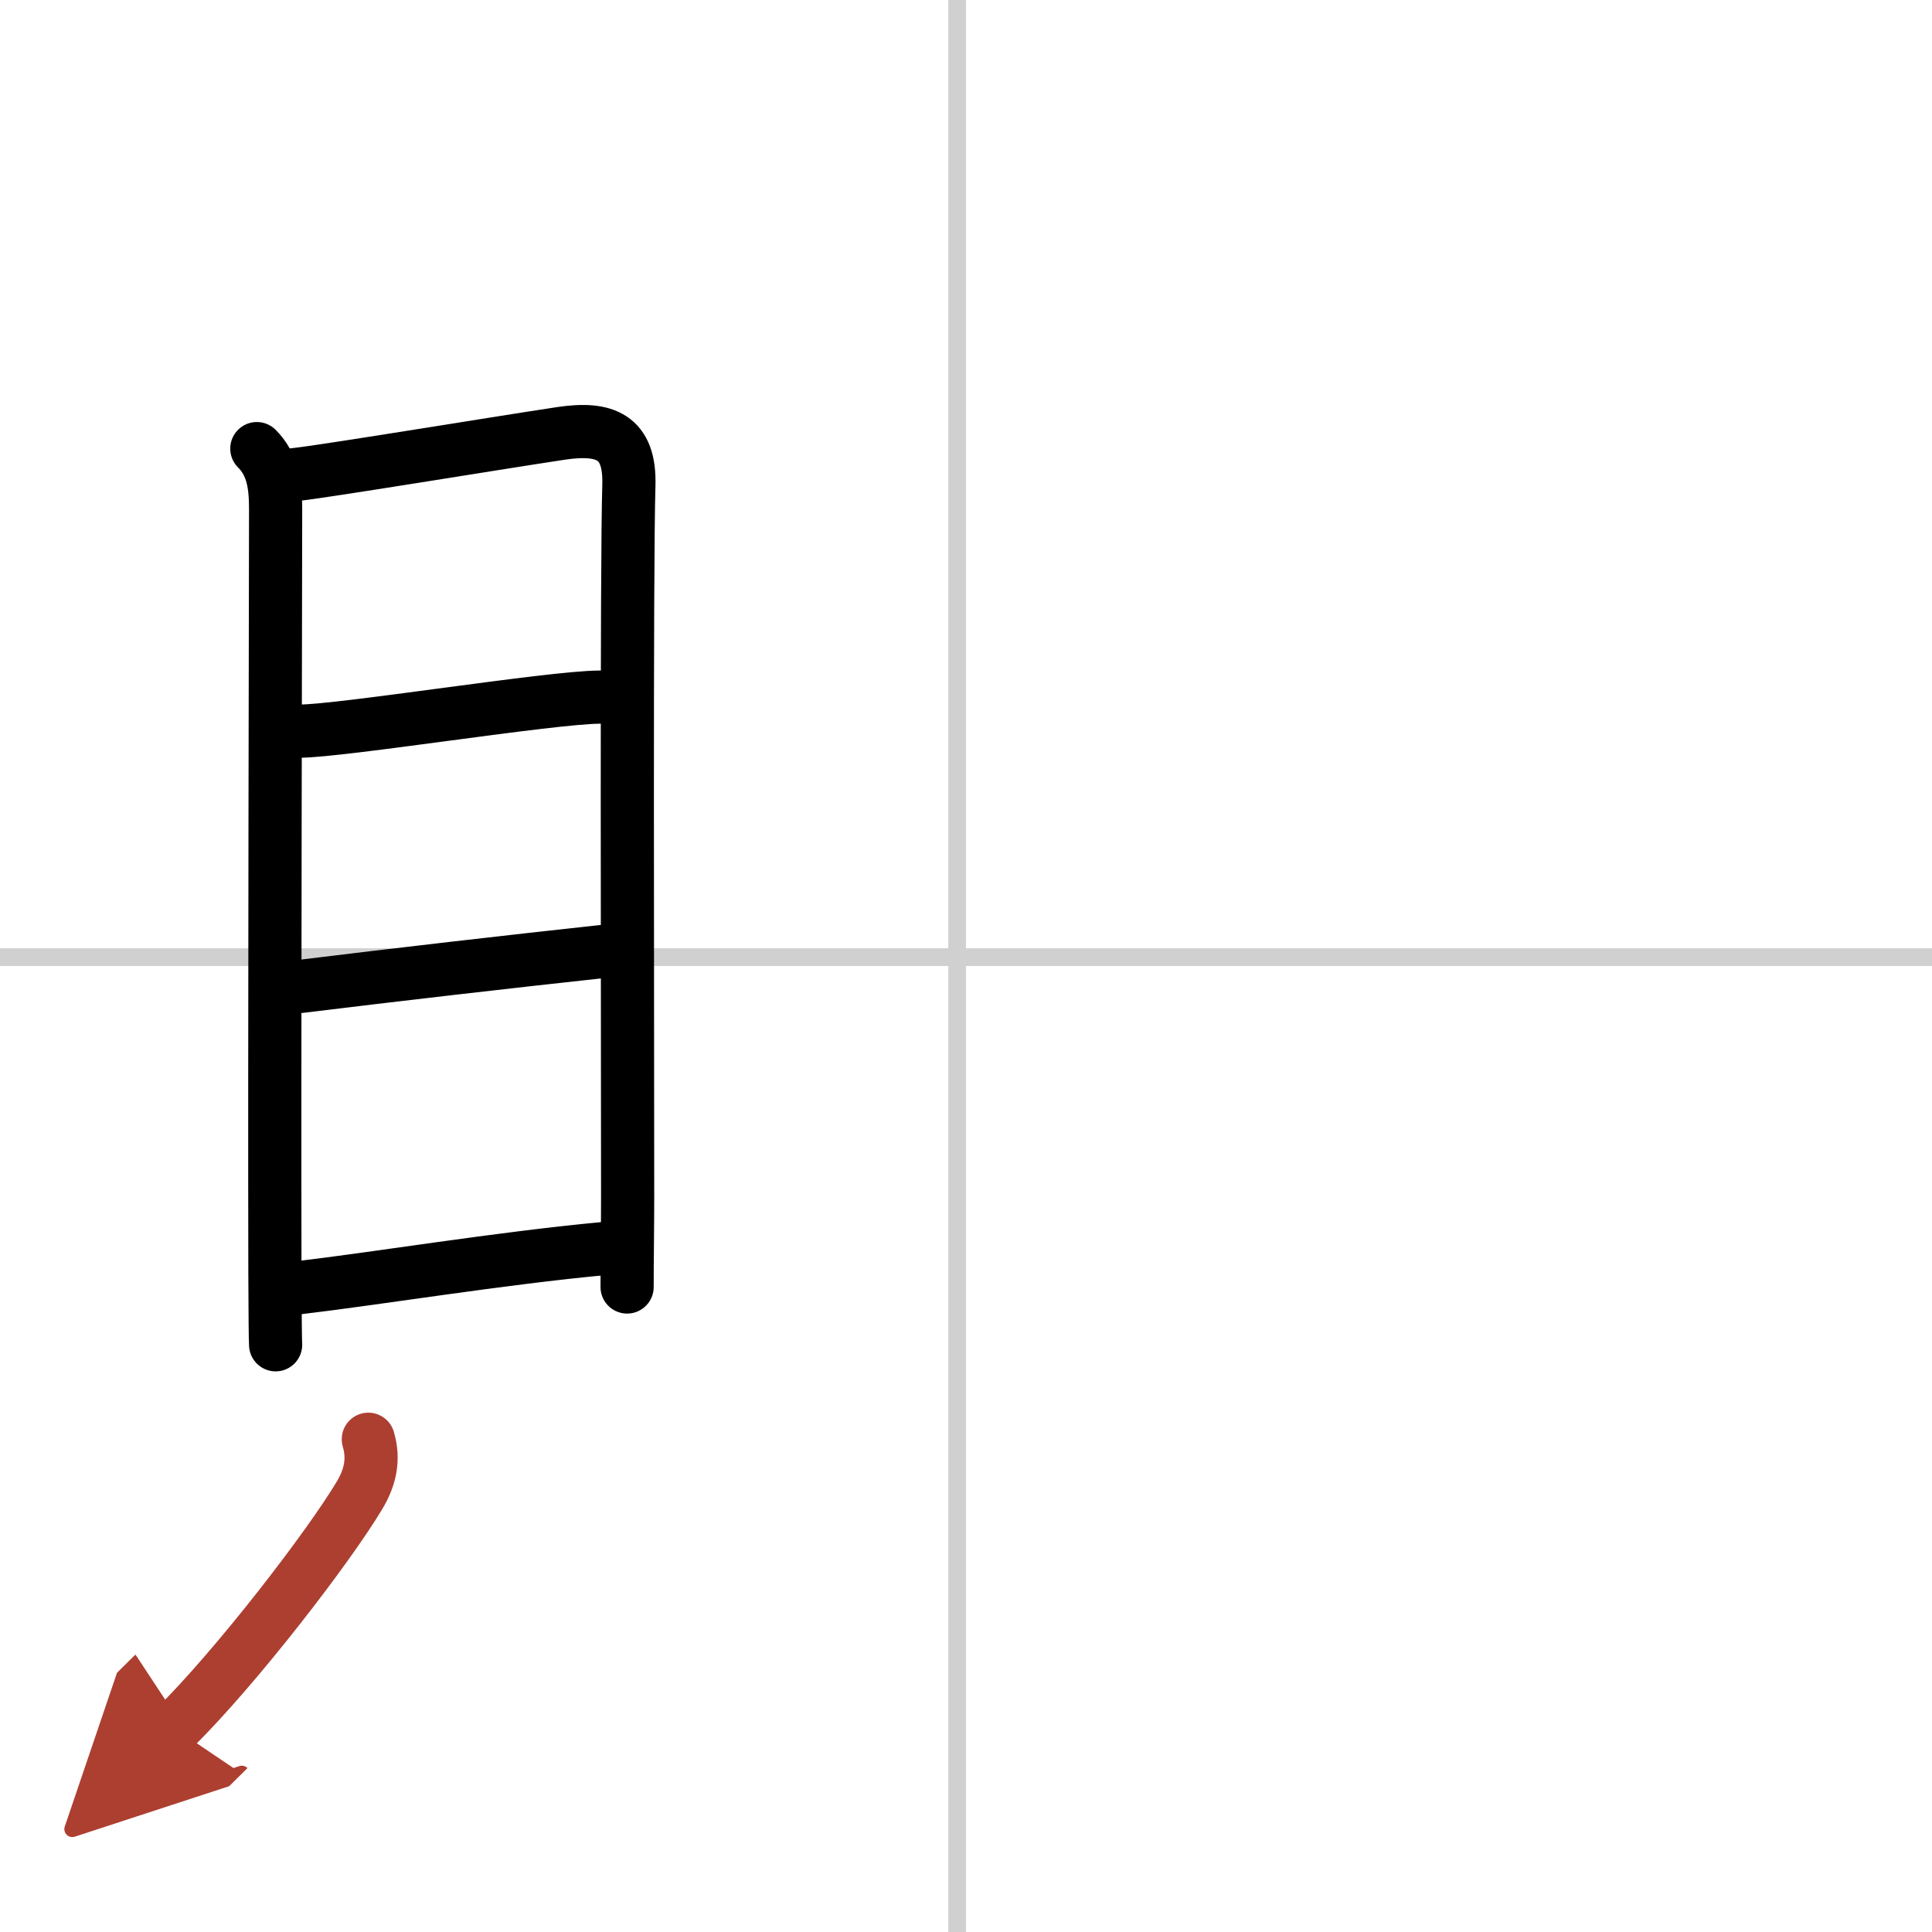
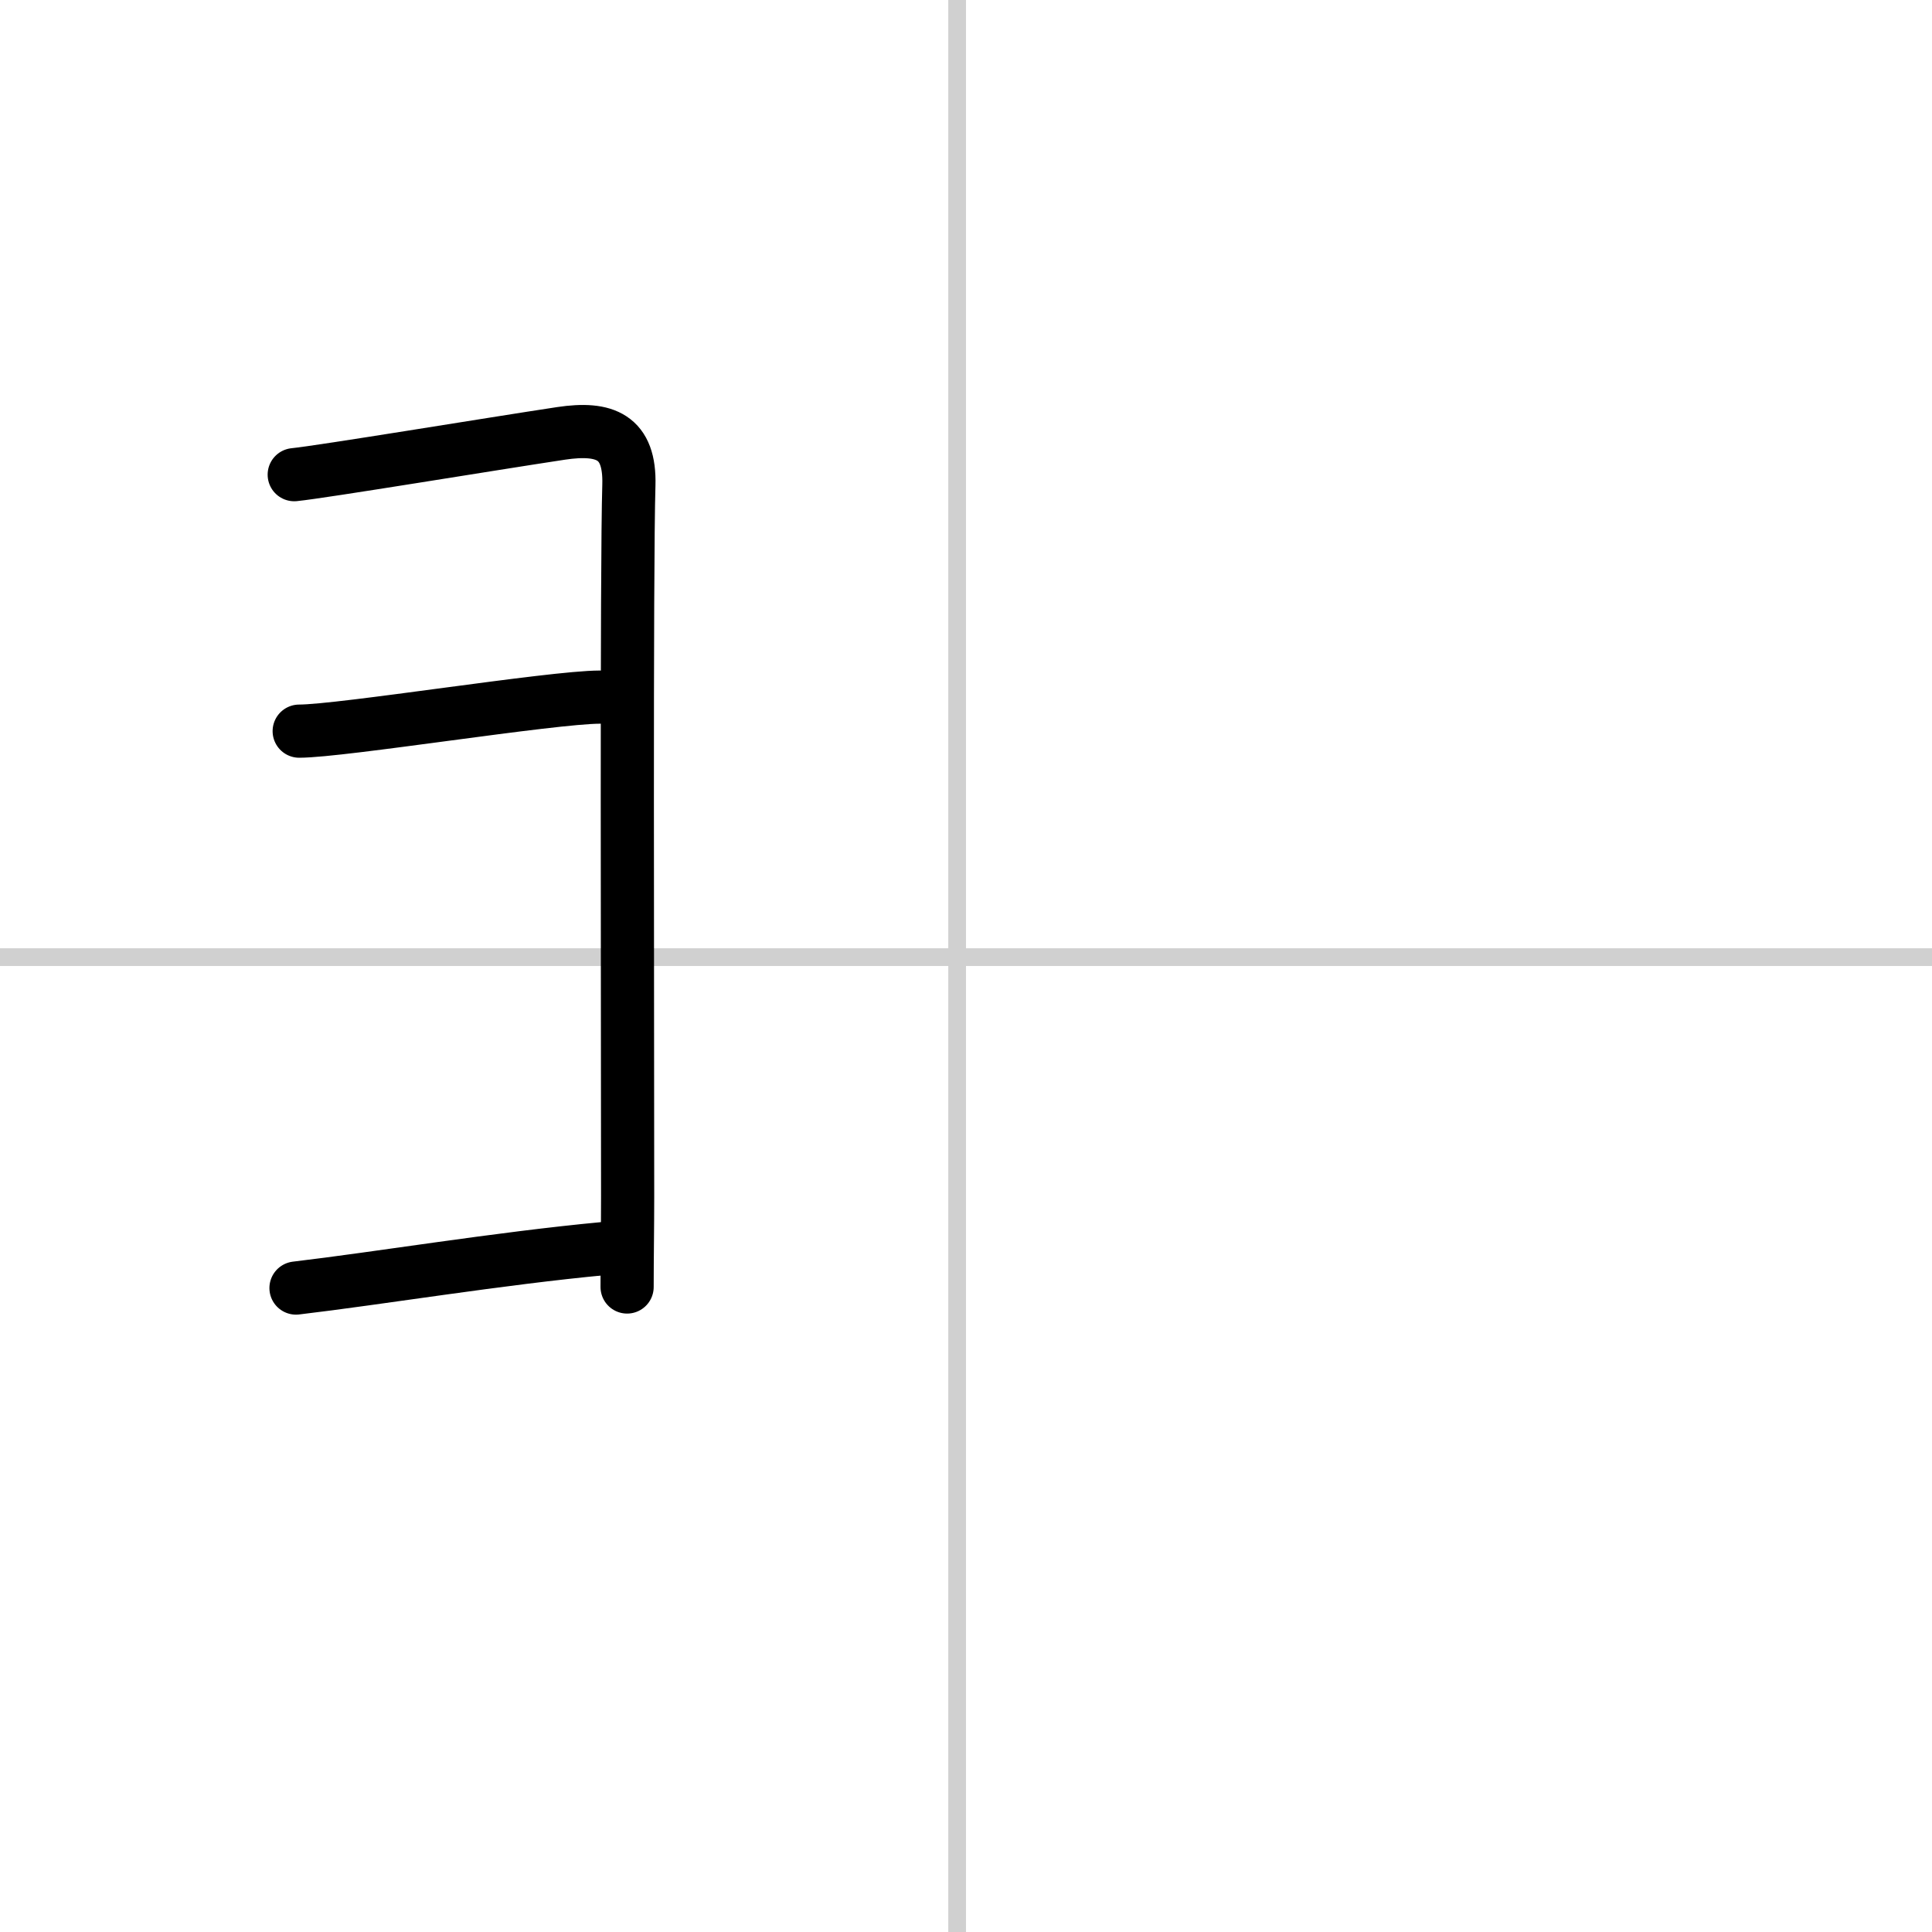
<svg xmlns="http://www.w3.org/2000/svg" width="400" height="400" viewBox="0 0 109 109">
  <defs>
    <marker id="a" markerWidth="4" orient="auto" refX="1" refY="5" viewBox="0 0 10 10">
      <polyline points="0 0 10 5 0 10 1 5" fill="#ad3f31" stroke="#ad3f31" />
    </marker>
  </defs>
  <g fill="none" stroke="#000" stroke-linecap="round" stroke-linejoin="round" stroke-width="3">
    <rect width="100%" height="100%" fill="#fff" stroke="#fff" />
    <line x1="54" x2="54" y2="109" stroke="#d0d0d0" stroke-width="1" />
    <line x2="109" y1="54" y2="54" stroke="#d0d0d0" stroke-width="1" />
-     <path d="m14.49 25.31c0.91 0.91 1.06 2.07 1.06 3.43 0 1.23-0.07 31.85-0.04 43.01 0.01 2.34 0.02 3.86 0.04 4.12" />
    <path d="m16.6 26.78c1.59-0.16 11.09-1.73 15.06-2.33 2.48-0.37 3.9 0.19 3.82 2.92-0.14 4.67-0.07 29.29-0.07 40.12 0 1.75-0.03 3.5-0.03 5.12" />
    <path d="m16.88 41.25c2.4 0 14.26-1.92 16.96-1.92" />
-     <path d="m16.97 55.65c5.28-0.65 11.78-1.4 17.14-1.98" />
    <path d="m16.7 72.67c4.67-0.55 11.42-1.67 17.39-2.23" />
-     <path d="m20.78 81.2c0.35 1.18 0.08 2.2-0.5 3.17-1.76 2.94-6.93 9.66-10.44 13.13" marker-end="url(#a)" stroke="#ad3f31" />
  </g>
</svg>